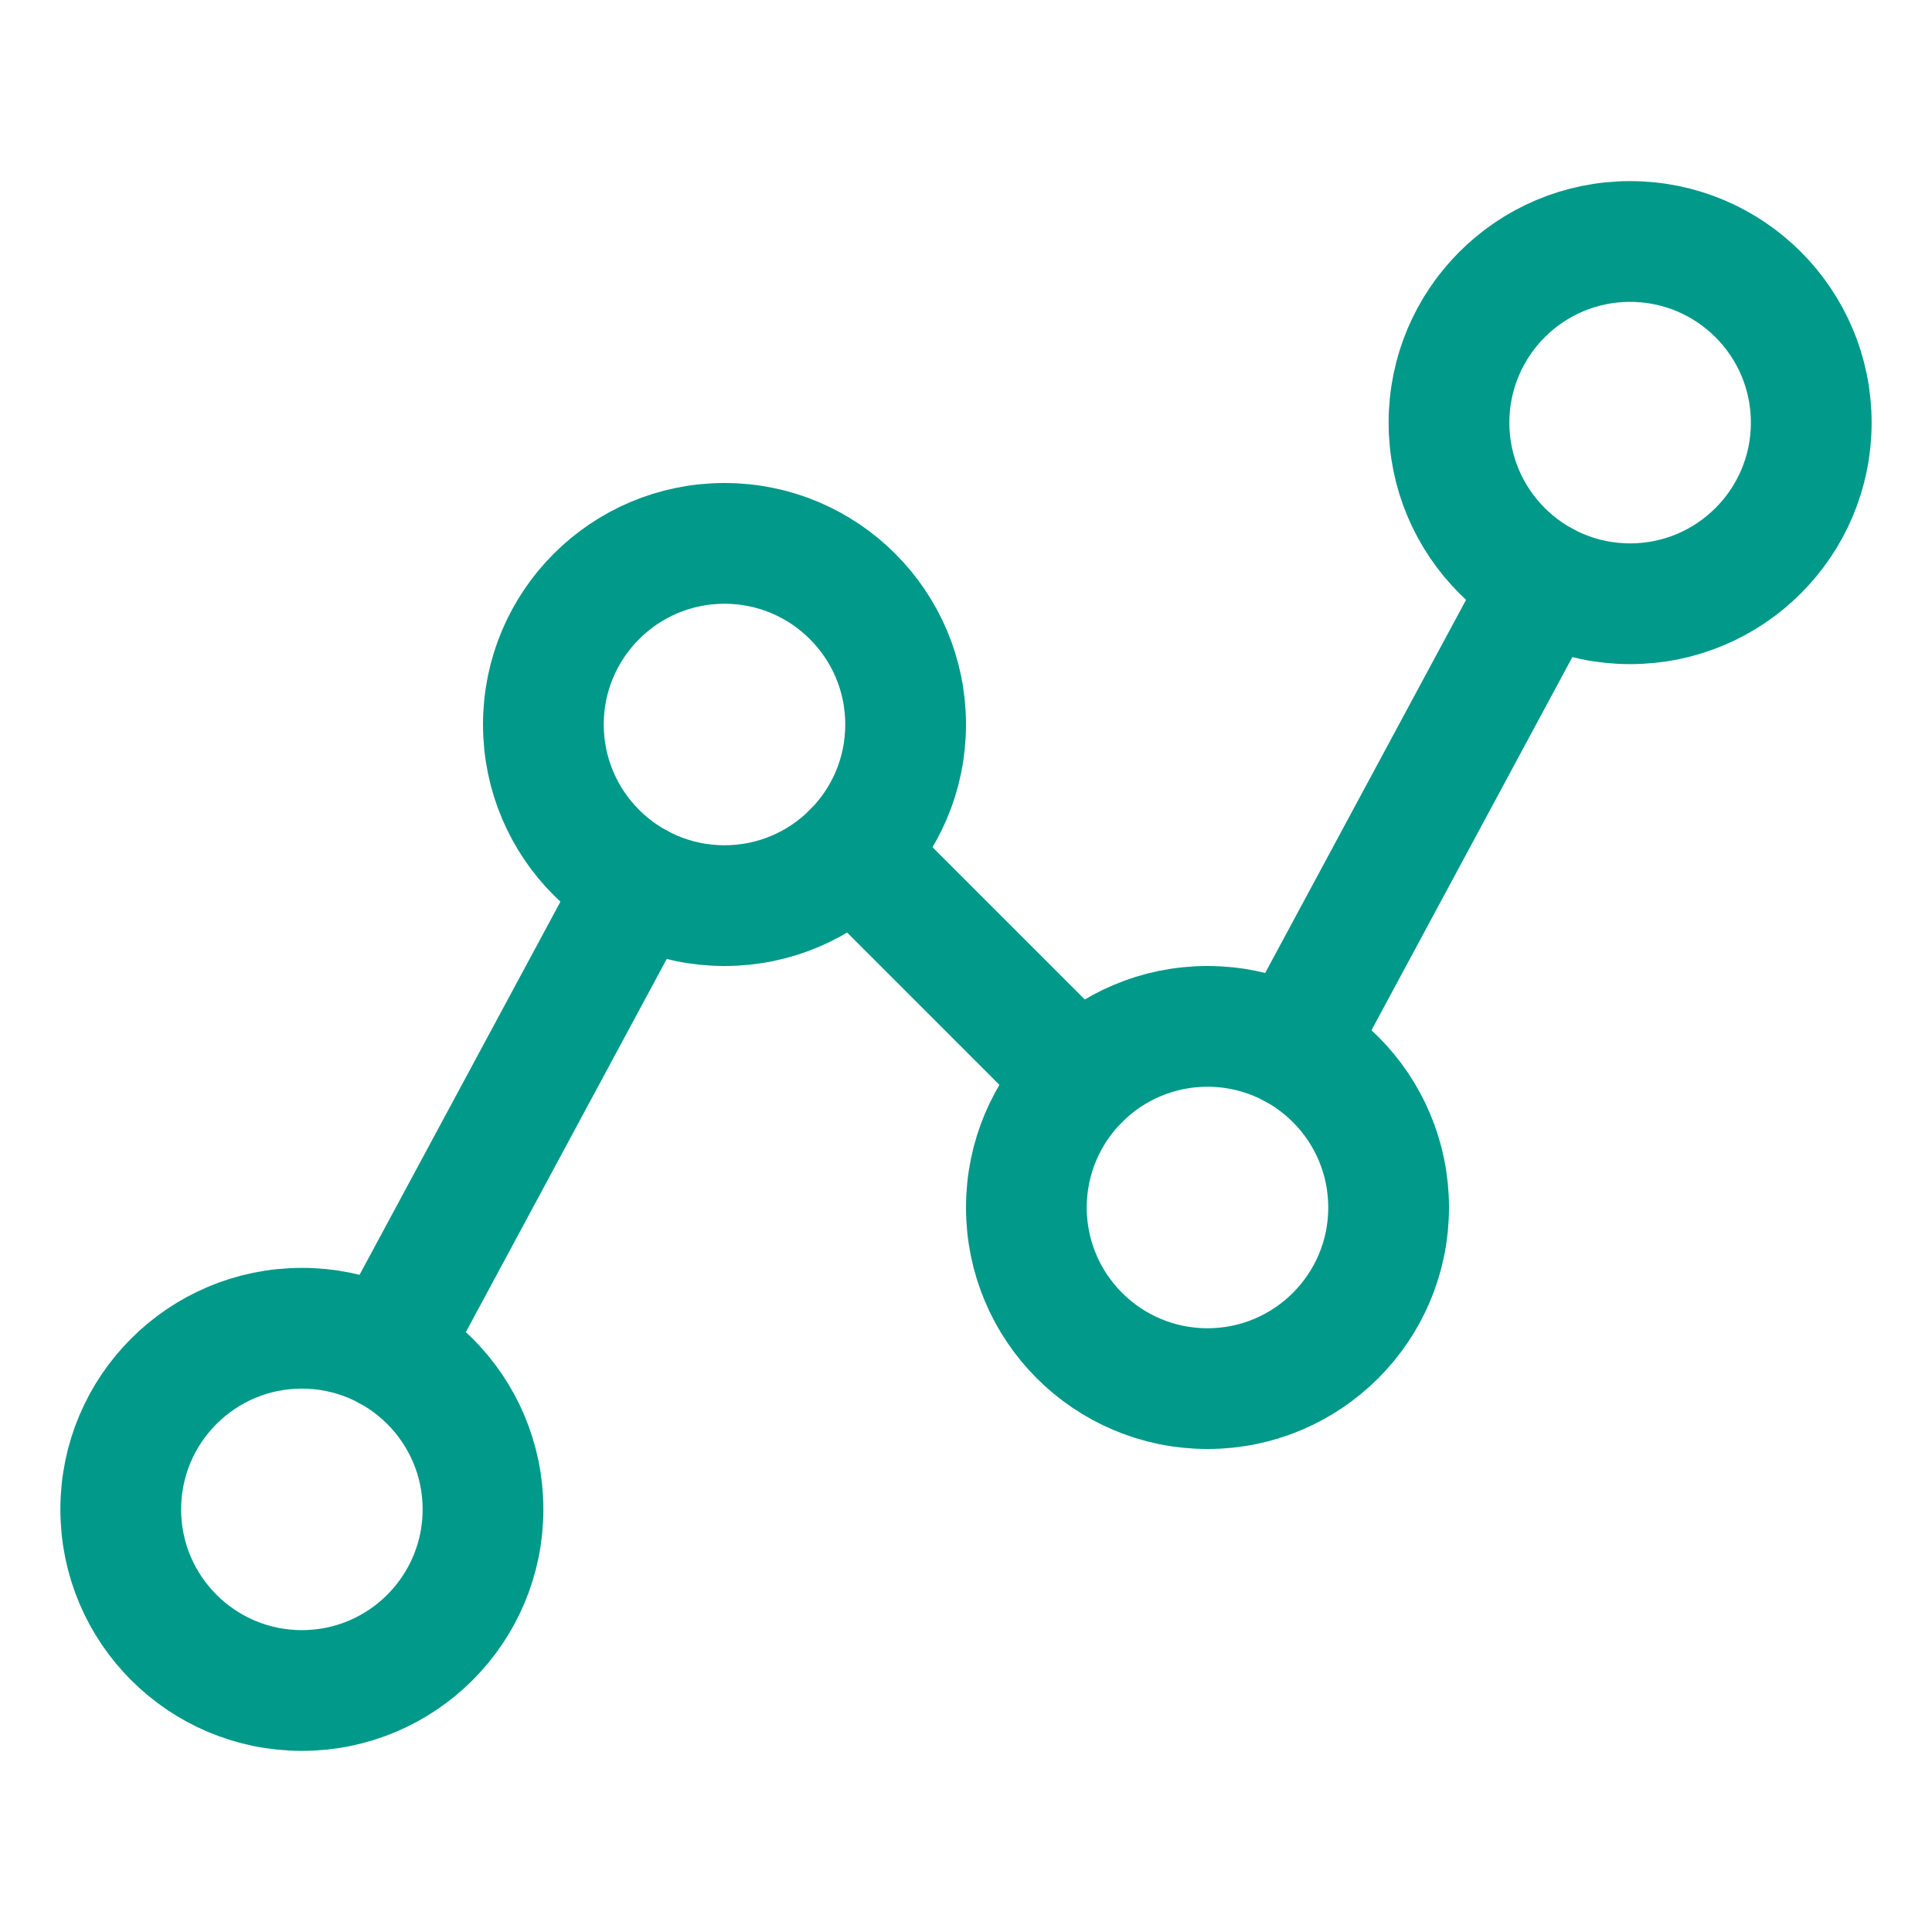
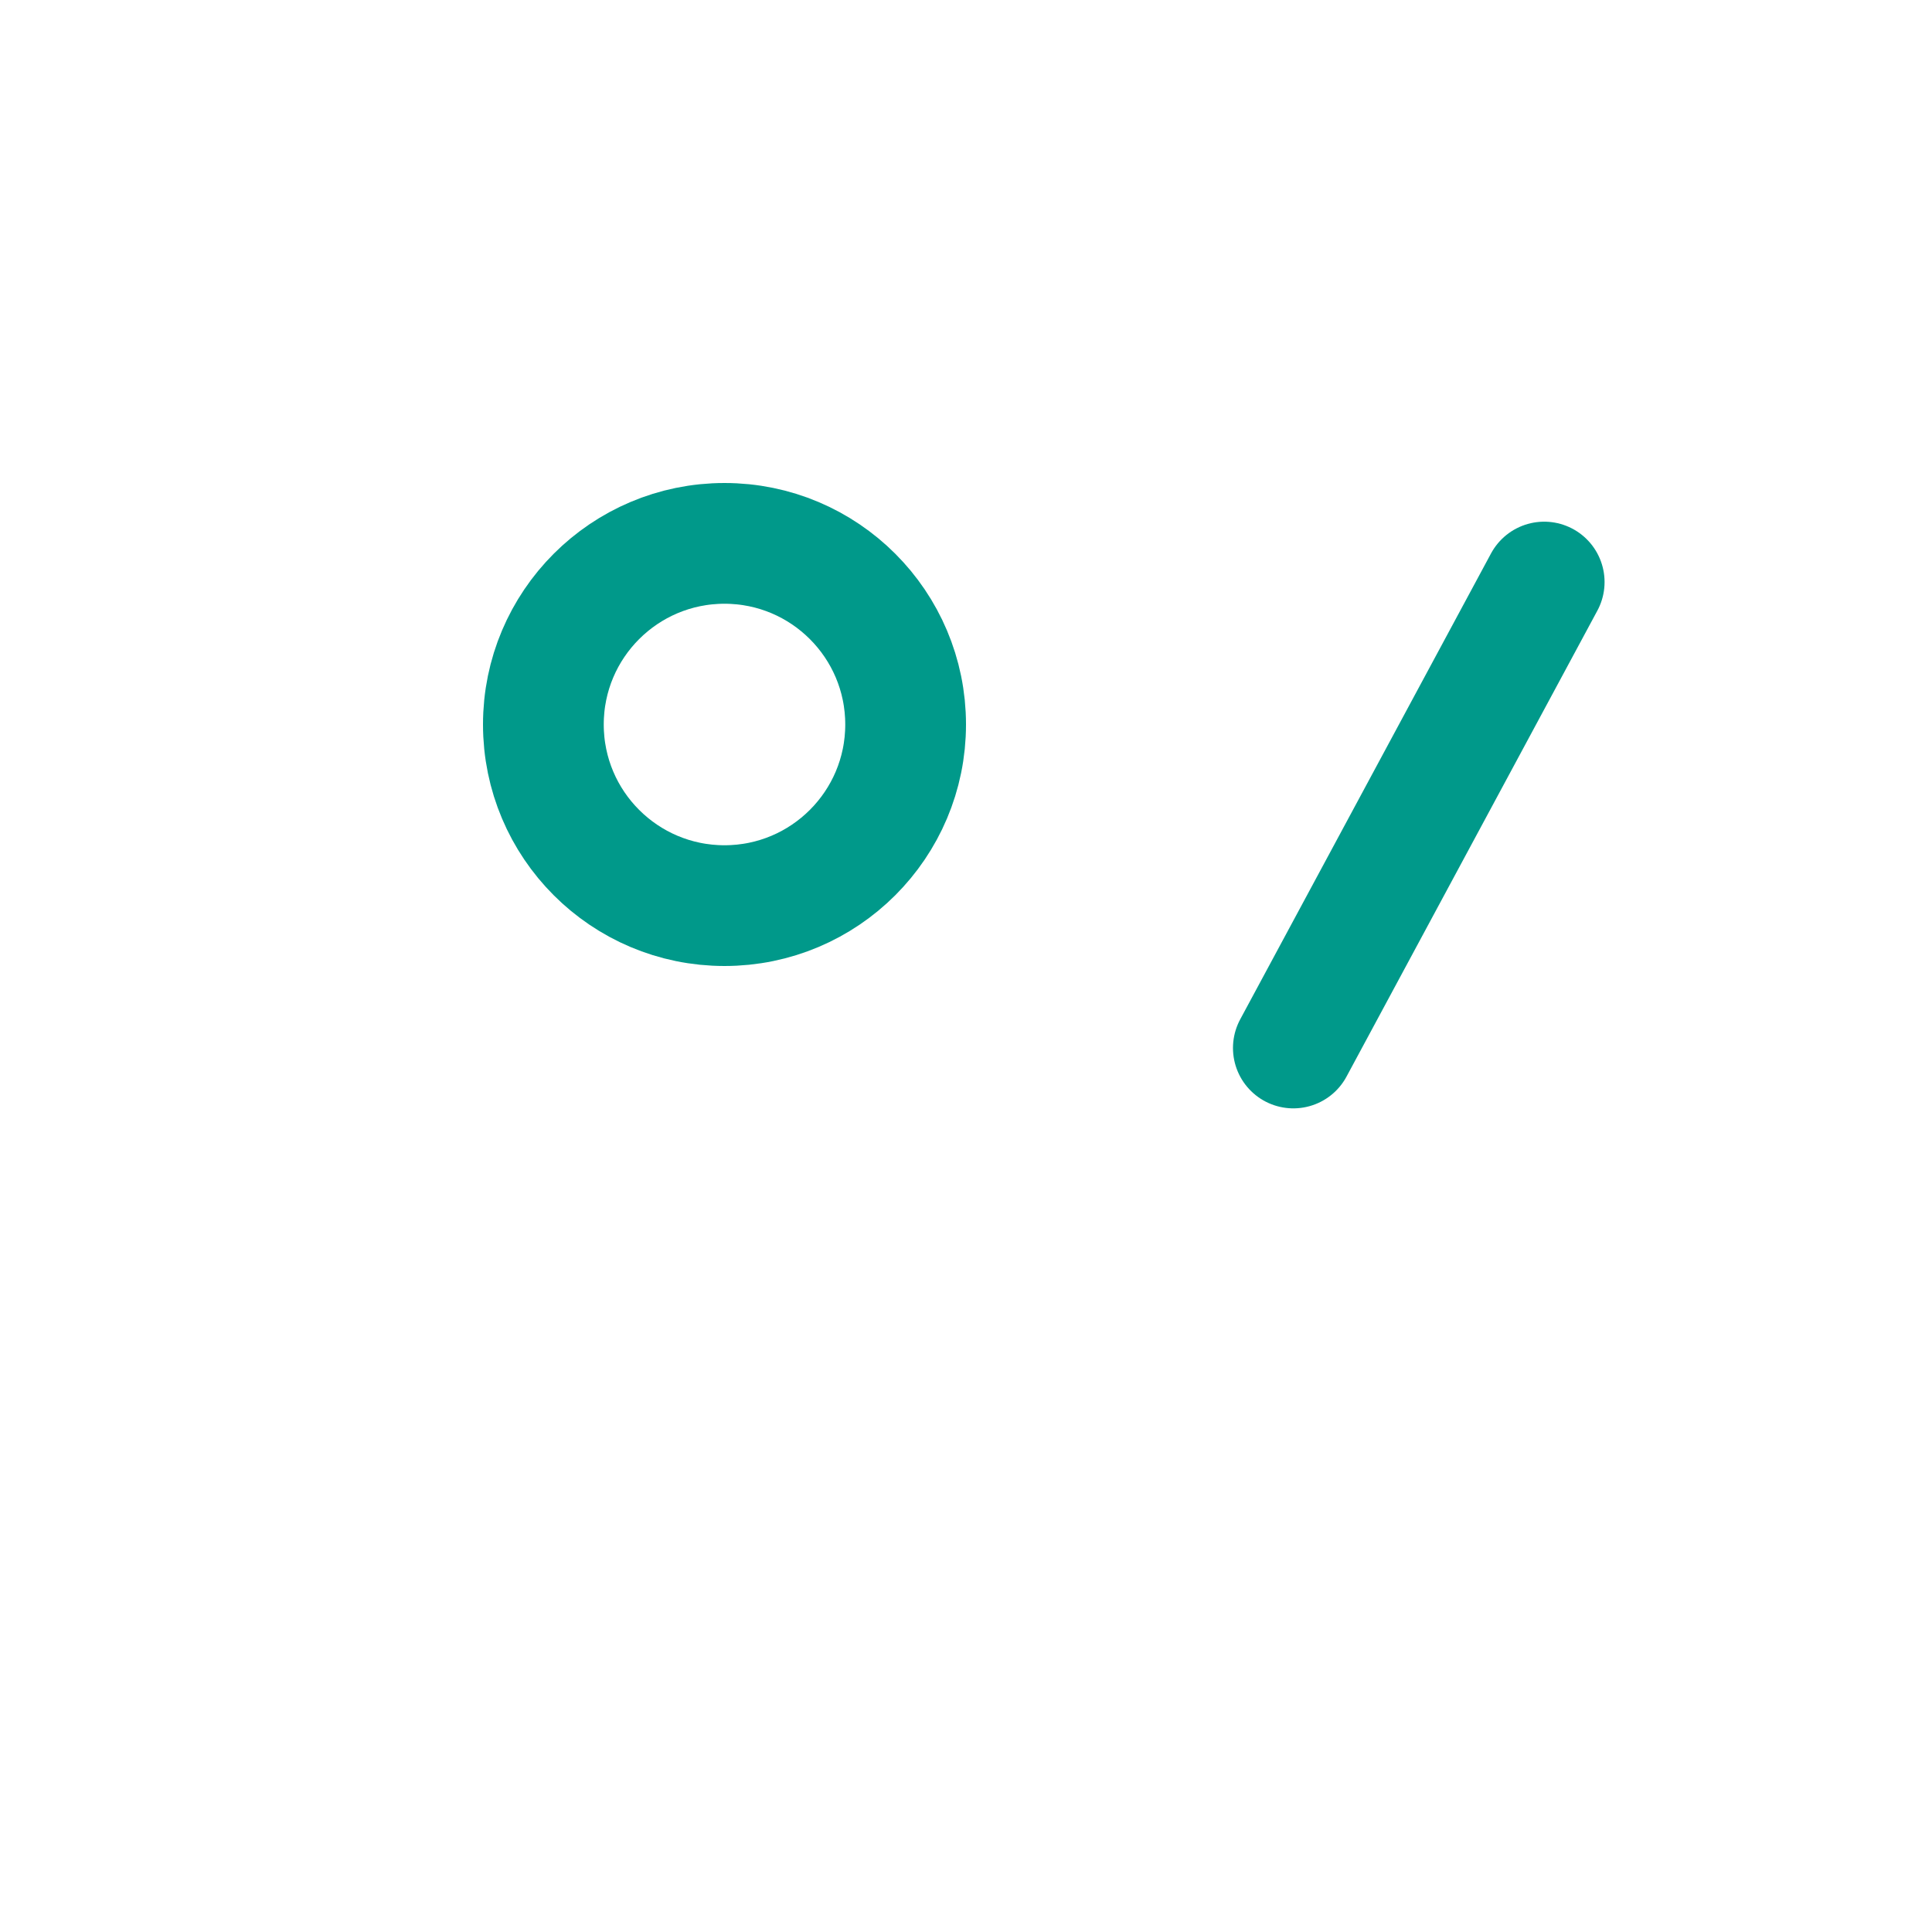
<svg xmlns="http://www.w3.org/2000/svg" width="48" height="48" viewBox="0 0 48 48" fill="none">
  <g clip-path="url(#clip0_15340_75833)">
-     <path d="M7.5 42C9.985 42 12 39.985 12 37.5C12 35.015 9.985 33 7.5 33C5.015 33 3 35.015 3 37.5C3 39.985 5.015 42 7.5 42Z" stroke="#00998A" stroke-width="3" stroke-linecap="round" stroke-linejoin="round" />
    <path d="M18 22.5C20.485 22.5 22.5 20.485 22.5 18C22.5 15.515 20.485 13.5 18 13.5C15.515 13.5 13.5 15.515 13.5 18C13.5 20.485 15.515 22.5 18 22.5Z" stroke="#00998A" stroke-width="3" stroke-linecap="round" stroke-linejoin="round" />
-     <path d="M30 34.5C32.485 34.5 34.5 32.485 34.5 30C34.5 27.515 32.485 25.5 30 25.5C27.515 25.5 25.5 27.515 25.5 30C25.5 32.485 27.515 34.5 30 34.5Z" stroke="#00998A" stroke-width="3" stroke-linecap="round" stroke-linejoin="round" />
-     <path d="M40.5 15C42.985 15 45 12.985 45 10.5C45 8.015 42.985 6 40.5 6C38.015 6 36 8.015 36 10.5C36 12.985 38.015 15 40.5 15Z" stroke="#00998A" stroke-width="3" stroke-linecap="round" stroke-linejoin="round" />
-     <path d="M15.865 21.961L9.633 33.537" stroke="#00998A" stroke-width="3" stroke-linecap="round" stroke-linejoin="round" />
-     <path d="M26.816 26.818L21.18 21.182" stroke="#00998A" stroke-width="3" stroke-linecap="round" stroke-linejoin="round" />
    <path d="M38.365 14.461L32.133 26.037" stroke="#00998A" stroke-width="3" stroke-linecap="round" stroke-linejoin="round" />
  </g>
  <defs>
    <clipPath id="clip0_15340_75833">
      <rect width="48" height="48" fill="white" />
    </clipPath>
  </defs>
</svg>